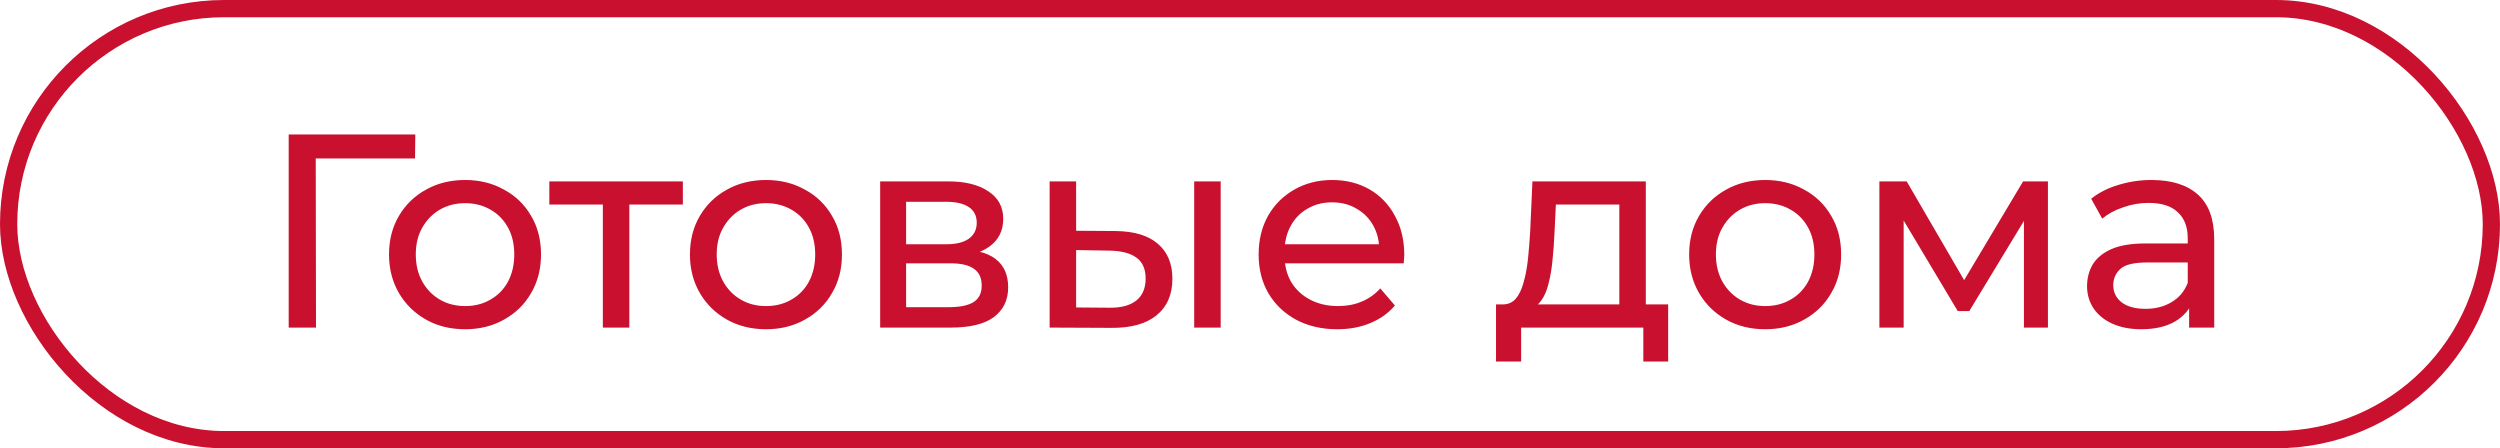
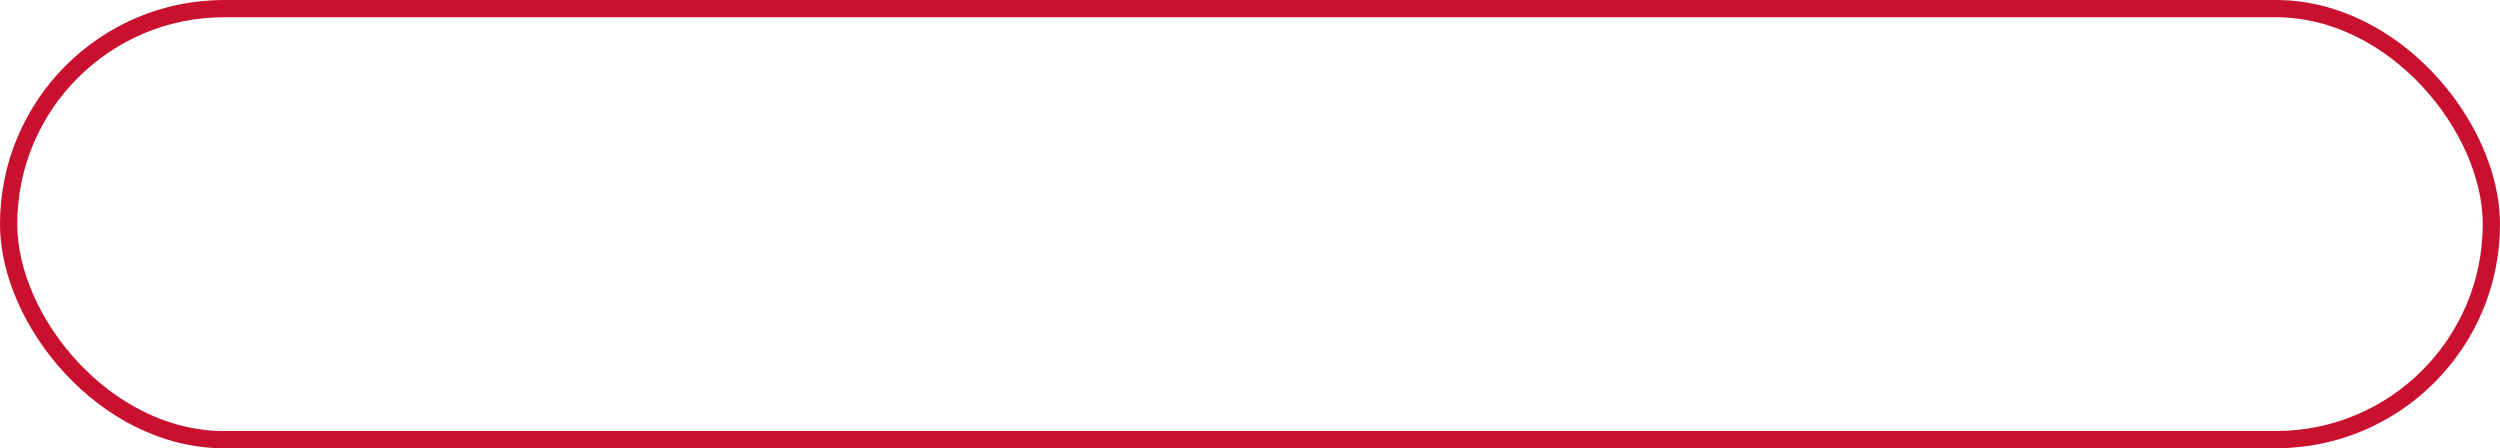
<svg xmlns="http://www.w3.org/2000/svg" width="145" height="26" viewBox="0 0 145 26" fill="none">
  <rect x="0.5" y="0.5" width="144" height="25" rx="12.5" stroke="#C9102F" />
-   <path d="M16.744 19V7.8H24.088L24.072 9.192H17.928L18.312 8.792L18.328 19H16.744ZM26.979 19.096C26.126 19.096 25.369 18.909 24.707 18.536C24.046 18.163 23.523 17.651 23.139 17C22.755 16.339 22.563 15.592 22.563 14.76C22.563 13.917 22.755 13.171 23.139 12.52C23.523 11.869 24.046 11.363 24.707 11C25.369 10.627 26.126 10.44 26.979 10.44C27.822 10.44 28.574 10.627 29.235 11C29.907 11.363 30.43 11.869 30.803 12.52C31.187 13.16 31.379 13.907 31.379 14.76C31.379 15.603 31.187 16.349 30.803 17C30.43 17.651 29.907 18.163 29.235 18.536C28.574 18.909 27.822 19.096 26.979 19.096ZM26.979 17.752C27.523 17.752 28.009 17.629 28.435 17.384C28.873 17.139 29.214 16.792 29.459 16.344C29.705 15.885 29.827 15.357 29.827 14.76C29.827 14.152 29.705 13.629 29.459 13.192C29.214 12.744 28.873 12.397 28.435 12.152C28.009 11.907 27.523 11.784 26.979 11.784C26.435 11.784 25.95 11.907 25.523 12.152C25.097 12.397 24.755 12.744 24.499 13.192C24.243 13.629 24.115 14.152 24.115 14.76C24.115 15.357 24.243 15.885 24.499 16.344C24.755 16.792 25.097 17.139 25.523 17.384C25.95 17.629 26.435 17.752 26.979 17.752ZM34.965 19V11.464L35.349 11.864H31.861V10.52H39.605V11.864H36.133L36.501 11.464V19H34.965ZM44.432 19.096C43.579 19.096 42.822 18.909 42.16 18.536C41.499 18.163 40.977 17.651 40.593 17C40.209 16.339 40.017 15.592 40.017 14.76C40.017 13.917 40.209 13.171 40.593 12.52C40.977 11.869 41.499 11.363 42.16 11C42.822 10.627 43.579 10.44 44.432 10.44C45.275 10.44 46.027 10.627 46.688 11C47.361 11.363 47.883 11.869 48.257 12.52C48.641 13.16 48.833 13.907 48.833 14.76C48.833 15.603 48.641 16.349 48.257 17C47.883 17.651 47.361 18.163 46.688 18.536C46.027 18.909 45.275 19.096 44.432 19.096ZM44.432 17.752C44.977 17.752 45.462 17.629 45.889 17.384C46.326 17.139 46.667 16.792 46.913 16.344C47.158 15.885 47.281 15.357 47.281 14.76C47.281 14.152 47.158 13.629 46.913 13.192C46.667 12.744 46.326 12.397 45.889 12.152C45.462 11.907 44.977 11.784 44.432 11.784C43.889 11.784 43.403 11.907 42.977 12.152C42.55 12.397 42.209 12.744 41.953 13.192C41.697 13.629 41.569 14.152 41.569 14.76C41.569 15.357 41.697 15.885 41.953 16.344C42.209 16.792 42.55 17.139 42.977 17.384C43.403 17.629 43.889 17.752 44.432 17.752ZM51.05 19V10.52H54.986C55.978 10.52 56.757 10.712 57.322 11.096C57.898 11.469 58.187 12.003 58.187 12.696C58.187 13.389 57.914 13.928 57.37 14.312C56.837 14.685 56.128 14.872 55.242 14.872L55.483 14.456C56.496 14.456 57.248 14.643 57.739 15.016C58.229 15.389 58.474 15.939 58.474 16.664C58.474 17.4 58.197 17.976 57.642 18.392C57.099 18.797 56.261 19 55.13 19H51.05ZM52.554 17.816H55.019C55.658 17.816 56.139 17.72 56.459 17.528C56.779 17.325 56.938 17.005 56.938 16.568C56.938 16.12 56.789 15.795 56.49 15.592C56.203 15.379 55.744 15.272 55.114 15.272H52.554V17.816ZM52.554 14.168H54.858C55.445 14.168 55.888 14.061 56.187 13.848C56.496 13.624 56.651 13.315 56.651 12.92C56.651 12.515 56.496 12.211 56.187 12.008C55.888 11.805 55.445 11.704 54.858 11.704H52.554V14.168ZM69.263 19V10.52H70.799V19H69.263ZM64.703 13.4C65.78 13.411 66.596 13.656 67.151 14.136C67.716 14.616 67.999 15.293 67.999 16.168C67.999 17.085 67.689 17.795 67.071 18.296C66.463 18.787 65.588 19.027 64.447 19.016L60.879 19V10.52H62.415V13.384L64.703 13.4ZM64.335 17.848C65.017 17.859 65.54 17.72 65.903 17.432C66.265 17.144 66.447 16.717 66.447 16.152C66.447 15.597 66.265 15.192 65.903 14.936C65.551 14.68 65.028 14.547 64.335 14.536L62.415 14.504V17.832L64.335 17.848ZM77.561 19.096C76.654 19.096 75.854 18.909 75.161 18.536C74.478 18.163 73.945 17.651 73.561 17C73.188 16.349 73.001 15.603 73.001 14.76C73.001 13.917 73.182 13.171 73.545 12.52C73.918 11.869 74.425 11.363 75.065 11C75.716 10.627 76.446 10.44 77.257 10.44C78.078 10.44 78.803 10.621 79.433 10.984C80.062 11.347 80.553 11.859 80.905 12.52C81.267 13.171 81.449 13.933 81.449 14.808C81.449 14.872 81.444 14.947 81.433 15.032C81.433 15.117 81.427 15.197 81.417 15.272H74.201V14.168H80.617L79.993 14.552C80.004 14.008 79.891 13.523 79.657 13.096C79.422 12.669 79.097 12.339 78.681 12.104C78.275 11.859 77.801 11.736 77.257 11.736C76.724 11.736 76.249 11.859 75.833 12.104C75.417 12.339 75.091 12.675 74.857 13.112C74.622 13.539 74.505 14.029 74.505 14.584V14.84C74.505 15.405 74.633 15.912 74.889 16.36C75.156 16.797 75.523 17.139 75.993 17.384C76.462 17.629 77.001 17.752 77.609 17.752C78.11 17.752 78.564 17.667 78.969 17.496C79.385 17.325 79.748 17.069 80.057 16.728L80.905 17.72C80.521 18.168 80.041 18.509 79.465 18.744C78.9 18.979 78.265 19.096 77.561 19.096ZM93.921 18.28V11.864H90.241L90.161 13.496C90.139 14.029 90.102 14.547 90.049 15.048C90.006 15.539 89.931 15.992 89.825 16.408C89.729 16.824 89.585 17.165 89.393 17.432C89.201 17.699 88.945 17.864 88.625 17.928L87.105 17.656C87.435 17.667 87.702 17.56 87.905 17.336C88.107 17.101 88.262 16.781 88.369 16.376C88.486 15.971 88.571 15.512 88.625 15C88.678 14.477 88.721 13.939 88.753 13.384L88.881 10.52H95.457V18.28H93.921ZM86.769 20.968V17.656H96.753V20.968H95.313V19H88.225V20.968H86.769ZM102.386 19.096C101.532 19.096 100.775 18.909 100.114 18.536C99.452 18.163 98.93 17.651 98.546 17C98.162 16.339 97.97 15.592 97.97 14.76C97.97 13.917 98.162 13.171 98.546 12.52C98.93 11.869 99.452 11.363 100.114 11C100.775 10.627 101.532 10.44 102.386 10.44C103.228 10.44 103.98 10.627 104.642 11C105.314 11.363 105.836 11.869 106.21 12.52C106.594 13.16 106.786 13.907 106.786 14.76C106.786 15.603 106.594 16.349 106.21 17C105.836 17.651 105.314 18.163 104.642 18.536C103.98 18.909 103.228 19.096 102.386 19.096ZM102.386 17.752C102.93 17.752 103.415 17.629 103.842 17.384C104.279 17.139 104.62 16.792 104.866 16.344C105.111 15.885 105.234 15.357 105.234 14.76C105.234 14.152 105.111 13.629 104.866 13.192C104.62 12.744 104.279 12.397 103.842 12.152C103.415 11.907 102.93 11.784 102.386 11.784C101.842 11.784 101.356 11.907 100.93 12.152C100.503 12.397 100.162 12.744 99.906 13.192C99.65 13.629 99.522 14.152 99.522 14.76C99.522 15.357 99.65 15.885 99.906 16.344C100.162 16.792 100.503 17.139 100.93 17.384C101.356 17.629 101.842 17.752 102.386 17.752ZM109.004 19V10.52H110.588L114.236 16.792H113.596L117.34 10.52H118.78V19H117.388V12.248L117.644 12.392L114.22 18.04H113.548L110.108 12.28L110.412 12.216V19H109.004ZM126.969 19V17.208L126.889 16.872V13.816C126.889 13.165 126.697 12.664 126.313 12.312C125.94 11.949 125.375 11.768 124.617 11.768C124.116 11.768 123.625 11.853 123.145 12.024C122.665 12.184 122.26 12.403 121.929 12.68L121.289 11.528C121.727 11.176 122.249 10.909 122.857 10.728C123.476 10.536 124.121 10.44 124.793 10.44C125.956 10.44 126.852 10.723 127.481 11.288C128.111 11.853 128.425 12.717 128.425 13.88V19H126.969ZM124.185 19.096C123.556 19.096 123.001 18.989 122.521 18.776C122.052 18.563 121.689 18.269 121.433 17.896C121.177 17.512 121.049 17.08 121.049 16.6C121.049 16.141 121.156 15.725 121.369 15.352C121.593 14.979 121.951 14.68 122.441 14.456C122.943 14.232 123.615 14.12 124.457 14.12H127.145V15.224H124.521C123.753 15.224 123.236 15.352 122.969 15.608C122.703 15.864 122.569 16.173 122.569 16.536C122.569 16.952 122.735 17.288 123.065 17.544C123.396 17.789 123.855 17.912 124.441 17.912C125.017 17.912 125.519 17.784 125.945 17.528C126.383 17.272 126.697 16.899 126.889 16.408L127.193 17.464C126.991 17.965 126.633 18.365 126.121 18.664C125.609 18.952 124.964 19.096 124.185 19.096Z" fill="#C9102F" />
</svg>